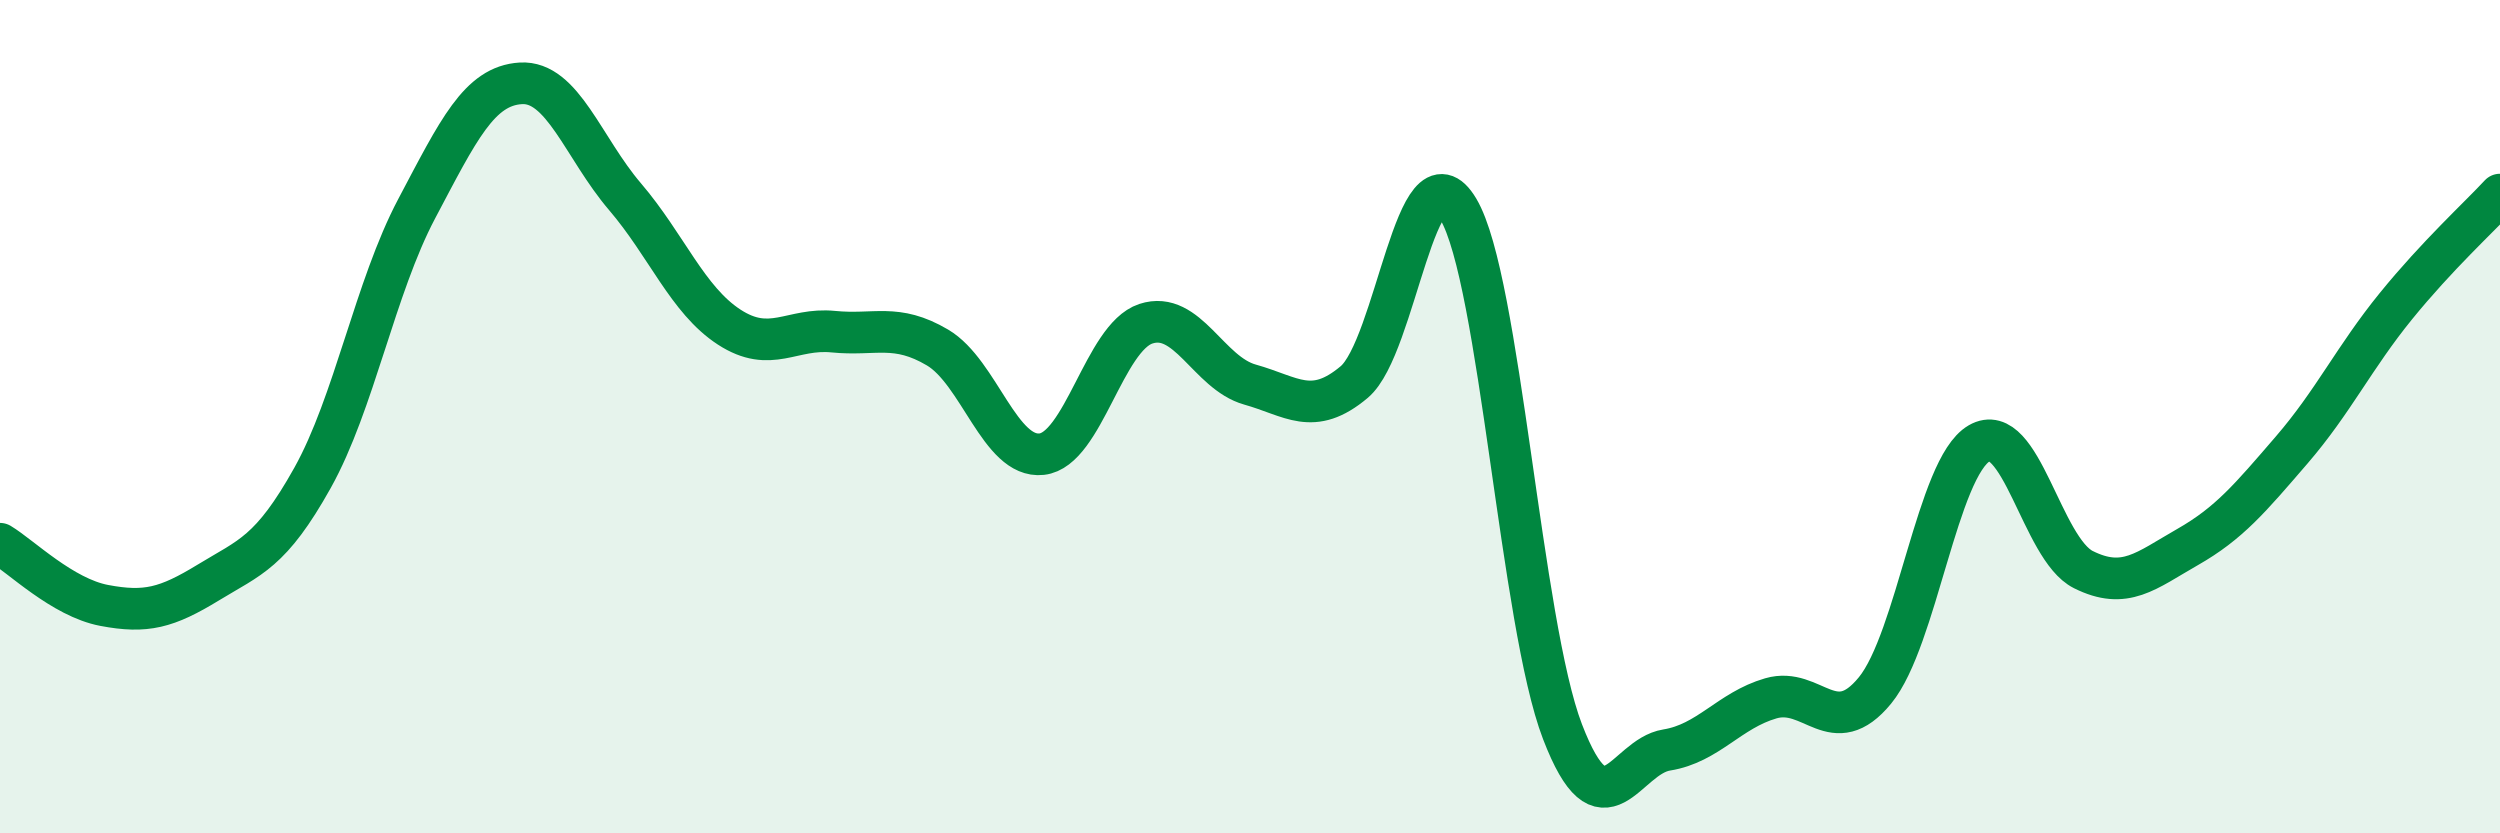
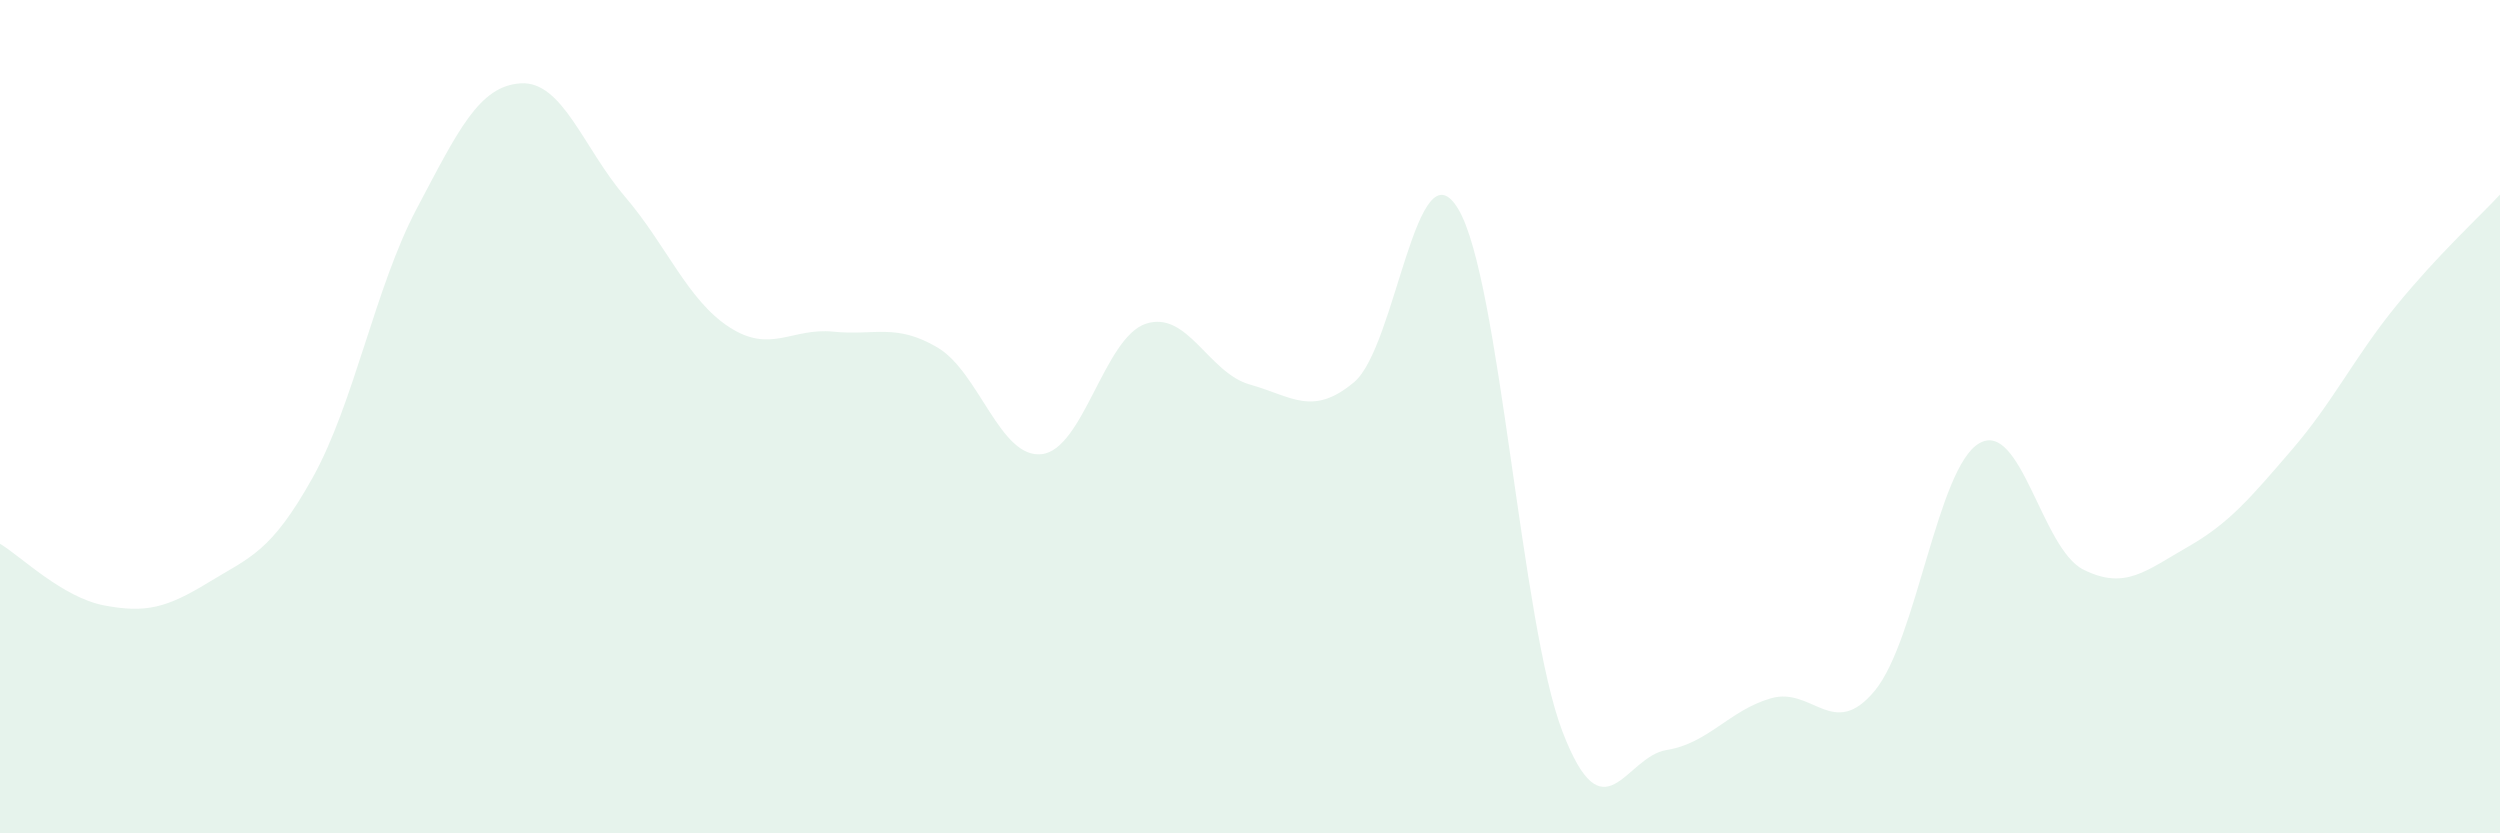
<svg xmlns="http://www.w3.org/2000/svg" width="60" height="20" viewBox="0 0 60 20">
  <path d="M 0,13.05 C 0.5,13.35 1.5,14.34 2.5,14.53 C 3.5,14.72 4,14.59 5,13.98 C 6,13.37 6.5,13.26 7.5,11.47 C 8.5,9.68 9,6.9 10,5.01 C 11,3.12 11.5,2.06 12.5,2 C 13.5,1.94 14,3.55 15,4.72 C 16,5.89 16.5,7.2 17.5,7.85 C 18.5,8.5 19,7.86 20,7.96 C 21,8.06 21.5,7.75 22.5,8.34 C 23.5,8.93 24,11.01 25,10.9 C 26,10.79 26.5,8.1 27.5,7.77 C 28.5,7.44 29,8.95 30,9.23 C 31,9.51 31.5,10.01 32.5,9.17 C 33.5,8.33 34,3.34 35,5.02 C 36,6.7 36.5,14.96 37.5,17.56 C 38.5,20.16 39,18.16 40,18 C 41,17.84 41.5,17.05 42.5,16.76 C 43.5,16.47 44,17.79 45,16.57 C 46,15.35 46.5,11.22 47.5,10.64 C 48.5,10.06 49,13.17 50,13.67 C 51,14.17 51.5,13.7 52.5,13.13 C 53.5,12.56 54,11.96 55,10.8 C 56,9.64 56.5,8.58 57.5,7.35 C 58.5,6.12 59.5,5.21 60,4.67L60 20L0 20Z" fill="#008740" opacity="0.1" stroke-linecap="round" stroke-linejoin="round" />
-   <path d="M 0,13.05 C 0.5,13.35 1.5,14.34 2.5,14.53 C 3.5,14.72 4,14.59 5,13.98 C 6,13.37 6.5,13.26 7.5,11.47 C 8.5,9.68 9,6.9 10,5.01 C 11,3.12 11.5,2.06 12.5,2 C 13.5,1.94 14,3.55 15,4.72 C 16,5.89 16.5,7.2 17.5,7.85 C 18.5,8.5 19,7.86 20,7.96 C 21,8.06 21.5,7.75 22.5,8.34 C 23.5,8.93 24,11.01 25,10.9 C 26,10.79 26.5,8.1 27.5,7.77 C 28.5,7.44 29,8.95 30,9.23 C 31,9.51 31.5,10.01 32.5,9.17 C 33.5,8.33 34,3.34 35,5.02 C 36,6.7 36.5,14.96 37.5,17.56 C 38.5,20.16 39,18.16 40,18 C 41,17.84 41.5,17.05 42.5,16.76 C 43.5,16.47 44,17.79 45,16.57 C 46,15.35 46.5,11.22 47.5,10.64 C 48.5,10.06 49,13.17 50,13.67 C 51,14.17 51.5,13.7 52.5,13.13 C 53.5,12.56 54,11.96 55,10.8 C 56,9.64 56.5,8.58 57.5,7.35 C 58.5,6.12 59.5,5.21 60,4.67" stroke="#008740" stroke-width="1" fill="none" stroke-linecap="round" stroke-linejoin="round" />
</svg>